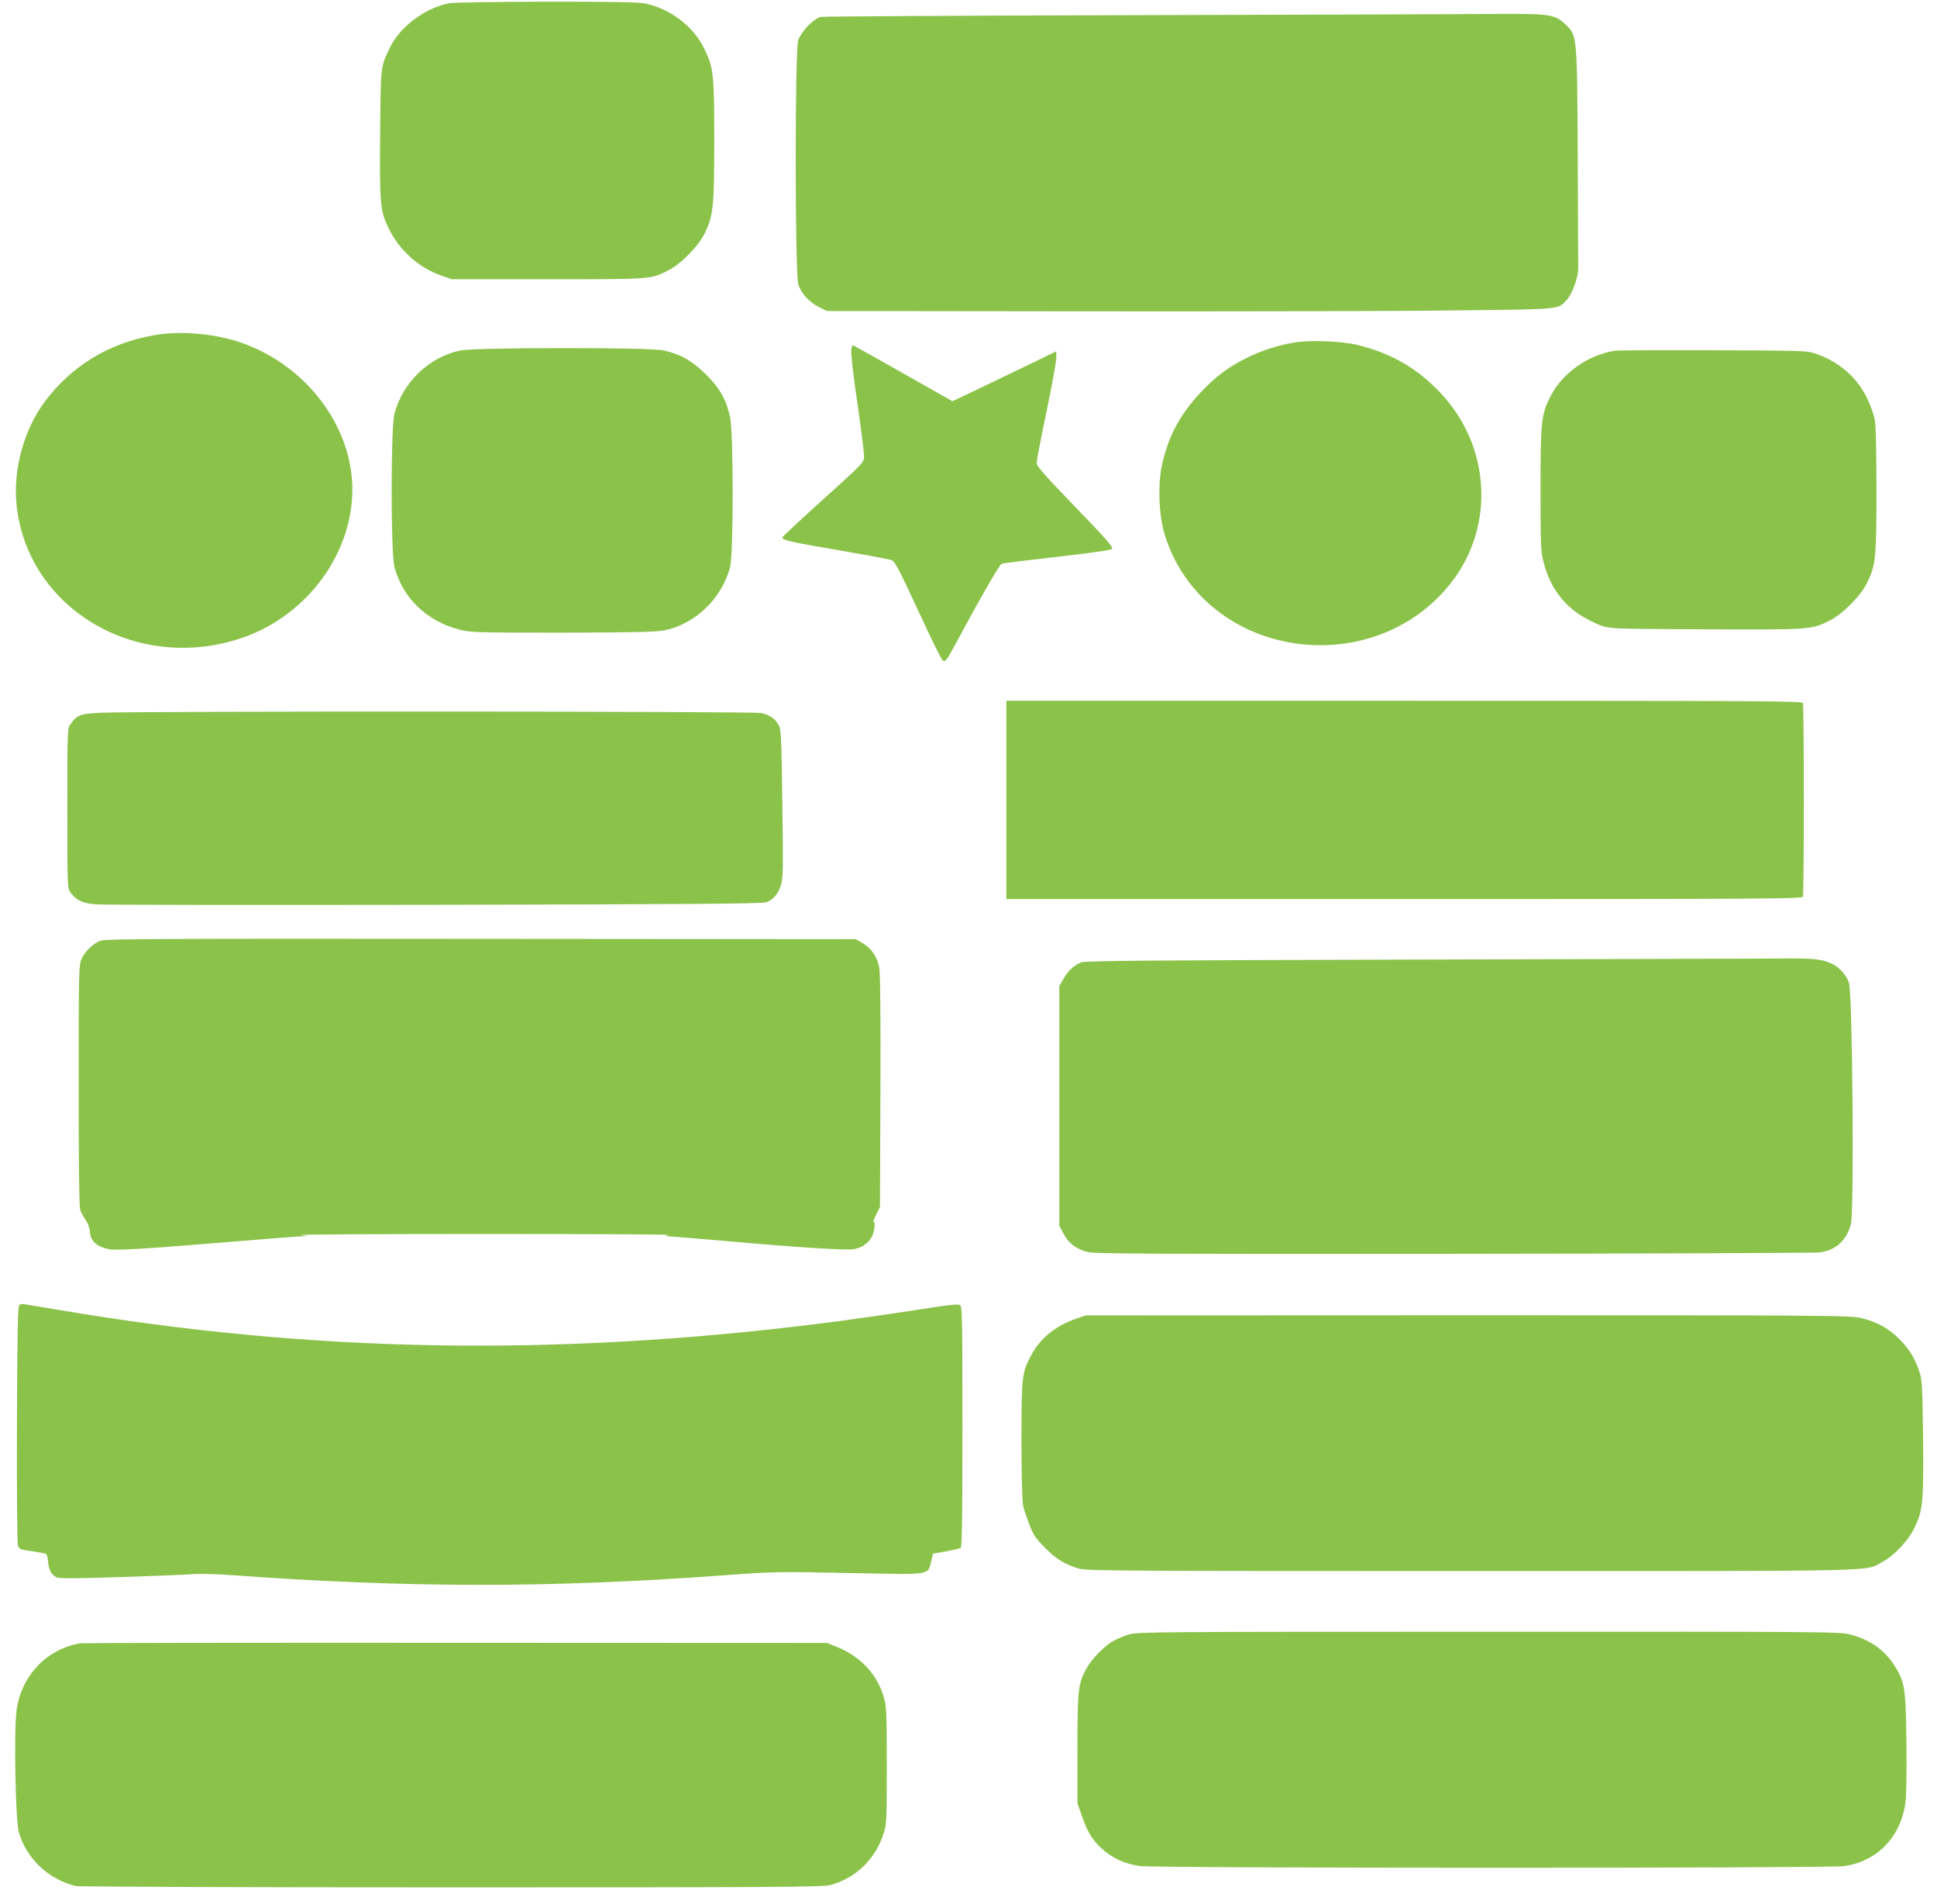
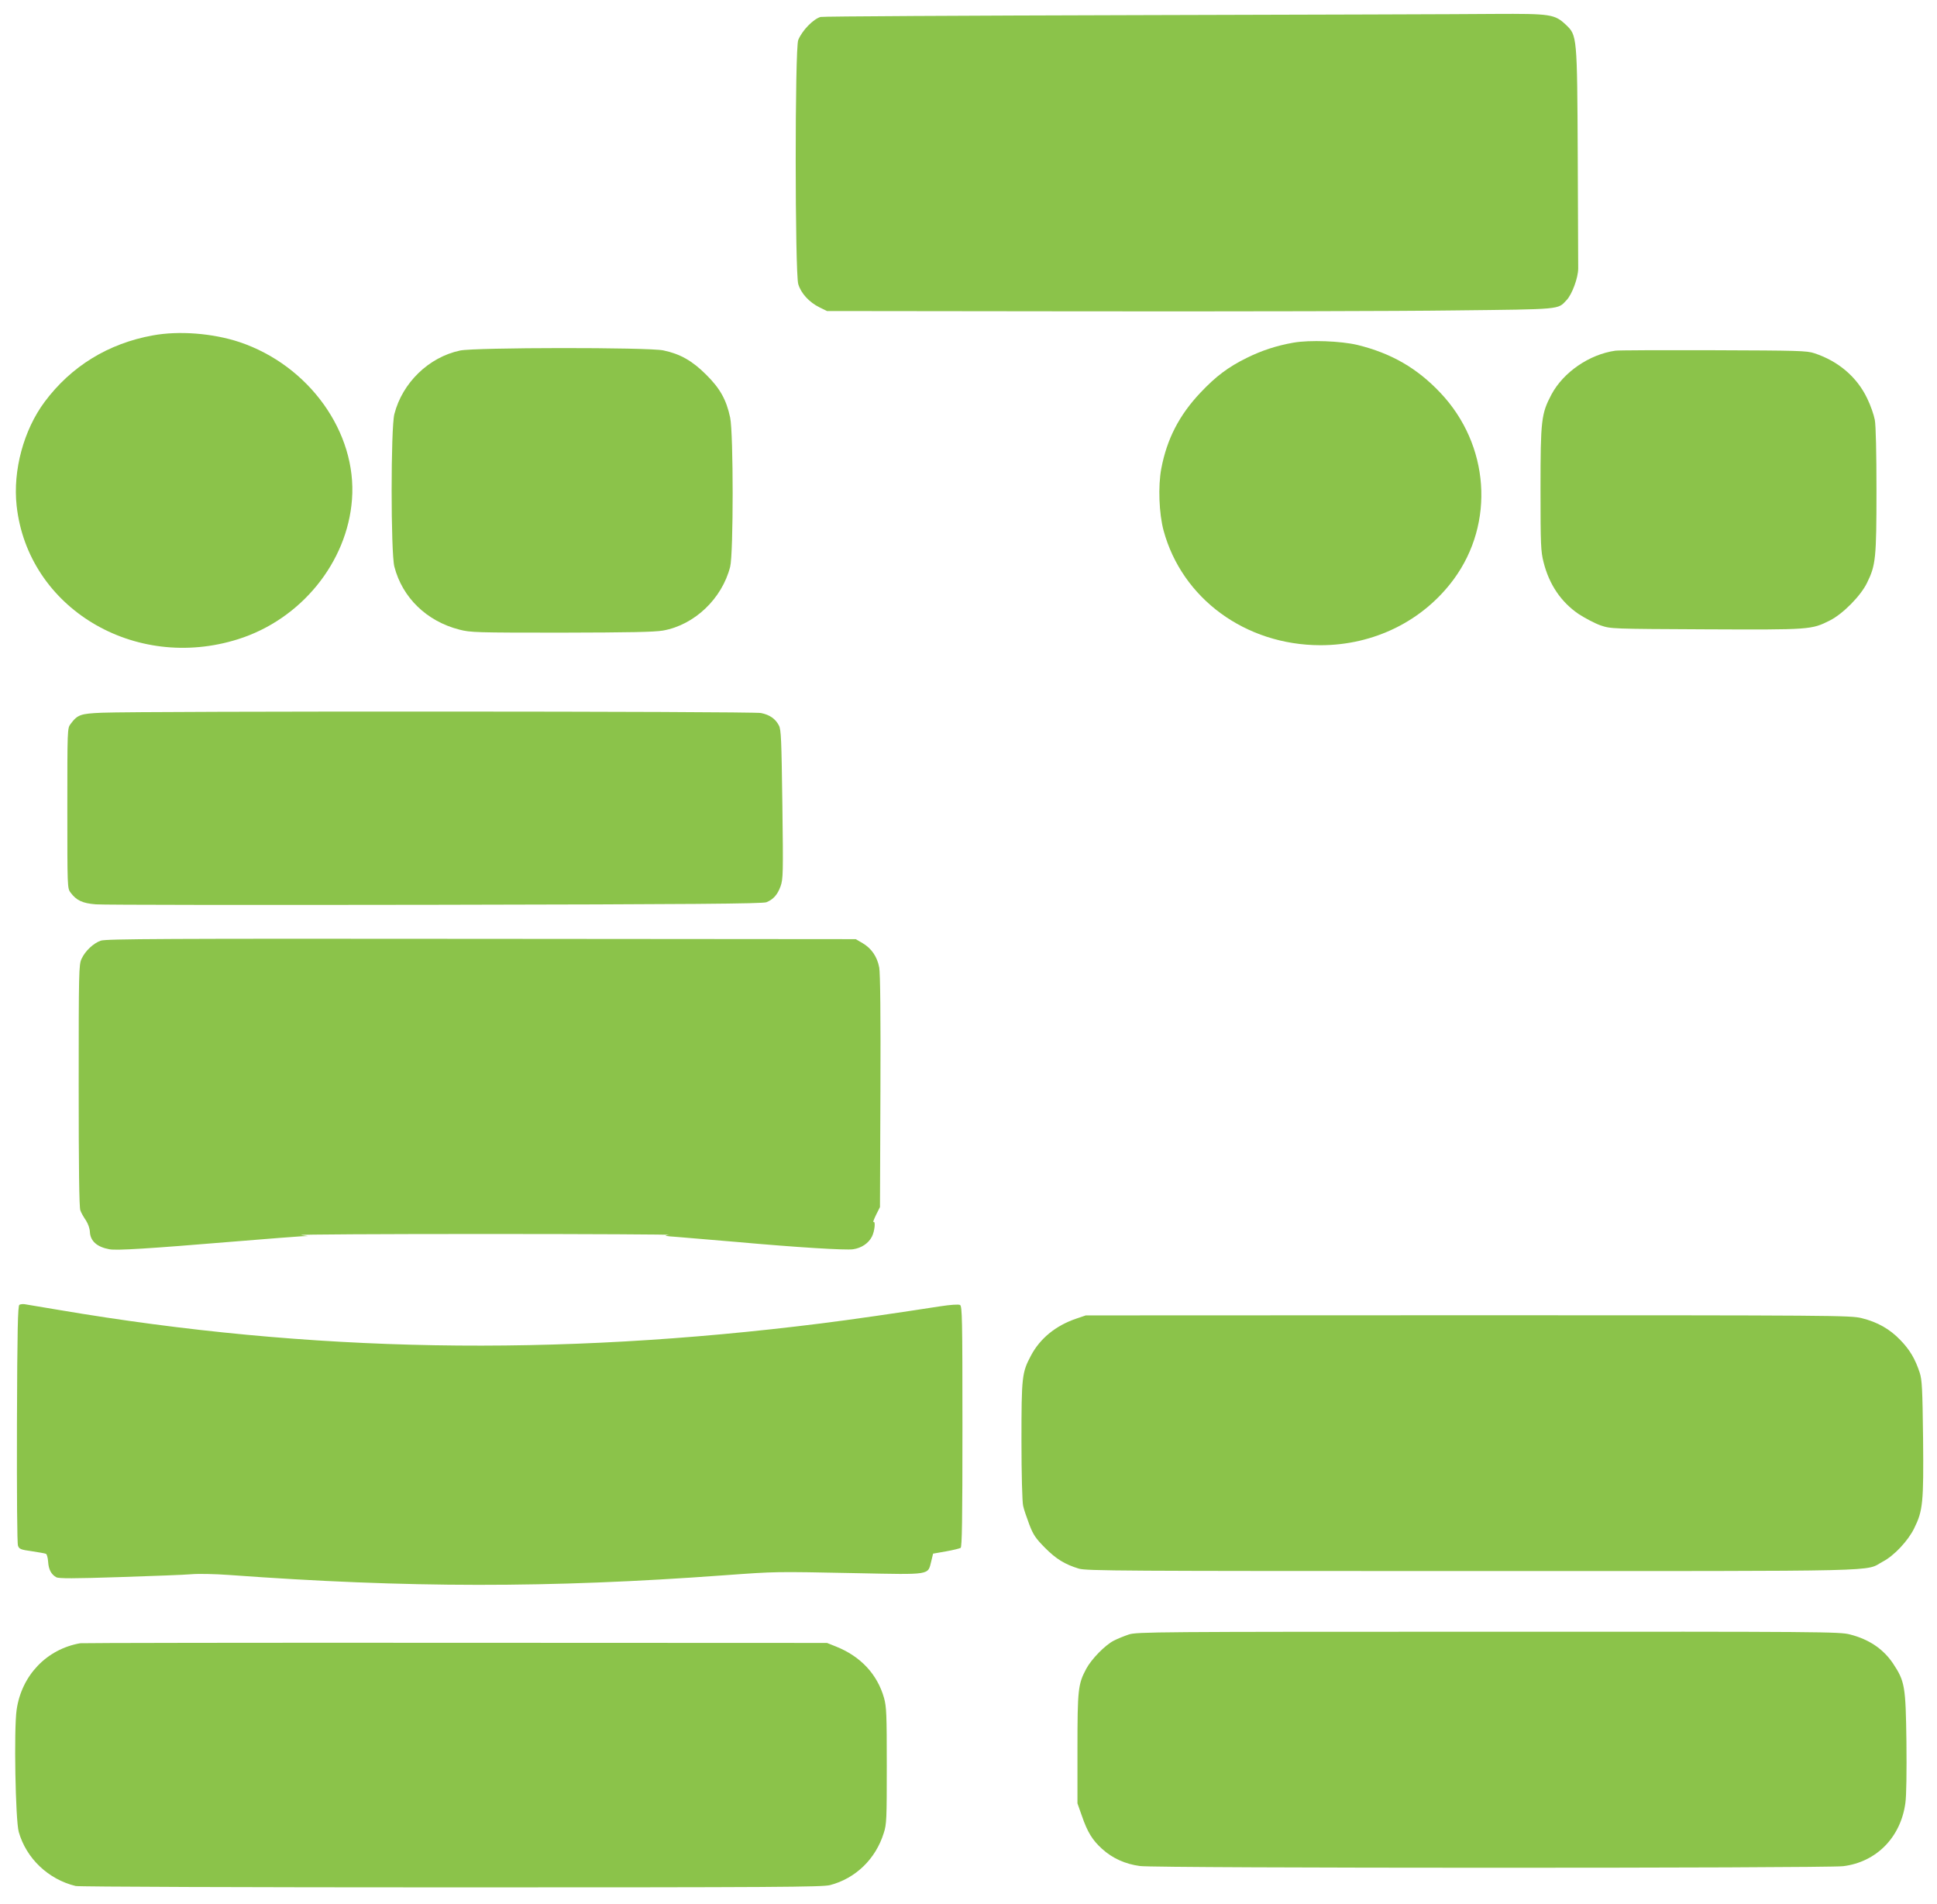
<svg xmlns="http://www.w3.org/2000/svg" version="1.0" width="1280pt" height="1258pt" viewBox="0 0 1280 1258" preserveAspectRatio="xMidYMid meet">
  <g transform="translate(0,1258) scale(0.1,-0.1)" fill="#8bc34a" stroke="none">
-     <path d="M2970 12559 c-161 -31 -325 -154 -392 -291 -64 -132 -62 -115 -66 -573 -4 -468 0 -509 58 -627 69 -142 200 -259 347 -309 l68 -24 635 0 c691 0 676 -1 795 58 85 42 202 162 244 249 55 117 61 175 61 611 0 441 -5 481 -67 607 -70 145 -222 261 -385 296 -49 10 -192 13 -658 13 -327 -1 -615 -5 -640 -10z" />
    <path d="M7500 12480 c-1130 -3 -2065 -8 -2078 -12 -49 -15 -121 -89 -147 -152 -23 -53 -22 -1538 0 -1613 18 -61 72 -120 141 -154 l49 -24 1745 -2 c960 -1 2040 1 2400 6 715 8 683 5 742 68 36 37 77 148 77 209 0 27 -1 360 -3 739 -4 801 -4 801 -79 872 -74 69 -100 73 -471 71 -177 -2 -1246 -5 -2376 -8z" />
-     <path d="M1010 10364 c-294 -53 -540 -204 -715 -439 -138 -185 -211 -453 -185 -687 74 -674 778 -1098 1464 -881 415 131 721 507 752 923 34 443 -284 886 -744 1040 -175 58 -399 76 -572 44z" />
+     <path d="M1010 10364 c-294 -53 -540 -204 -715 -439 -138 -185 -211 -453 -185 -687 74 -674 778 -1098 1464 -881 415 131 721 507 752 923 34 443 -284 886 -744 1040 -175 58 -399 76 -572 44" />
    <path d="M8547 10316 c-113 -20 -210 -52 -309 -101 -122 -60 -204 -122 -305 -229 -141 -149 -222 -307 -259 -502 -22 -117 -15 -297 15 -409 122 -450 541 -757 1036 -758 354 0 678 160 881 435 274 372 237 890 -88 1233 -154 163 -324 261 -548 316 -110 26 -315 34 -423 15z" />
-     <path d="M5625 10268 c-3 -19 14 -173 40 -347 25 -173 45 -333 45 -355 0 -41 -1 -42 -270 -285 -149 -134 -270 -247 -270 -252 0 -18 48 -29 370 -84 179 -31 337 -60 352 -66 22 -9 48 -59 174 -330 81 -176 154 -325 162 -331 18 -15 26 -5 89 112 167 311 288 520 302 525 9 4 173 24 366 46 227 26 354 44 363 52 10 11 -32 60 -243 278 -195 202 -255 270 -255 289 0 14 29 166 65 338 36 172 65 333 65 357 l0 44 -177 -86 c-98 -47 -252 -121 -343 -165 l-166 -79 -327 185 c-180 102 -330 186 -332 186 -2 0 -7 -15 -10 -32z" />
    <path d="M3040 10264 c-207 -44 -381 -213 -434 -420 -24 -92 -24 -916 0 -1008 53 -205 214 -361 430 -416 73 -19 112 -20 673 -20 459 1 614 4 673 14 207 37 389 210 443 421 22 87 22 880 0 986 -25 118 -67 193 -159 284 -91 91 -172 137 -283 160 -98 21 -1246 20 -1343 -1z" />
    <path d="M10675 10263 c-172 -24 -344 -142 -423 -290 -67 -127 -72 -168 -72 -623 0 -372 2 -413 20 -484 37 -148 116 -264 232 -343 43 -28 108 -62 145 -75 68 -23 71 -23 695 -26 692 -3 698 -3 821 59 85 43 204 163 245 249 57 116 62 161 62 611 0 245 -4 429 -11 465 -6 32 -28 97 -51 143 -67 140 -190 245 -348 297 -50 17 -106 18 -670 20 -338 1 -628 0 -645 -3z" />
-     <path d="M6650 7295 l0 -655 2629 0 c2388 0 2629 1 2635 16 8 20 8 1258 0 1278 -6 15 -247 16 -2635 16 l-2629 0 0 -655z" />
    <path d="M673 7871 c-142 -6 -161 -13 -207 -75 -21 -27 -21 -38 -21 -556 0 -521 0 -529 21 -557 39 -52 78 -71 167 -78 45 -4 1054 -5 2242 -3 1708 3 2166 7 2190 17 46 19 73 50 93 105 17 48 18 83 12 541 -6 429 -8 494 -23 522 -23 44 -60 70 -118 82 -52 12 -4092 13 -4356 2z" />
    <path d="M666 6365 c-49 -17 -103 -68 -127 -120 -18 -38 -19 -82 -19 -837 0 -535 3 -806 11 -825 5 -15 22 -45 36 -65 15 -23 26 -54 27 -77 3 -61 47 -100 129 -115 47 -9 256 4 811 50 231 19 438 35 460 36 l41 1 -45 7 c-25 4 522 7 1215 7 693 0 1240 -3 1215 -6 -38 -5 -28 -8 60 -14 58 -5 229 -19 380 -32 412 -37 728 -56 777 -49 56 8 103 40 125 84 18 35 25 105 10 96 -5 -3 3 18 17 47 l26 52 3 764 c2 494 -1 783 -8 819 -13 70 -51 126 -109 160 l-46 27 -2475 2 c-2088 2 -2481 0 -2514 -12z" />
-     <path d="M9340 6240 c-1724 -4 -2171 -8 -2194 -18 -53 -23 -86 -54 -116 -105 l-30 -52 0 -791 0 -792 28 -53 c33 -64 85 -103 162 -122 46 -11 462 -13 2419 -11 1300 1 2386 6 2415 9 107 15 176 76 207 186 22 77 11 1500 -12 1592 -11 44 -59 101 -103 124 -71 37 -125 43 -371 40 -132 -1 -1214 -4 -2405 -7z" />
    <path d="M128 3959 c-10 -7 -14 -157 -16 -788 -1 -472 1 -789 7 -804 8 -22 19 -26 91 -36 45 -7 87 -14 93 -17 7 -2 13 -26 15 -52 3 -52 21 -85 54 -103 17 -9 113 -9 418 1 217 7 431 15 475 19 45 4 154 2 250 -5 1177 -86 2114 -87 3270 -2 347 25 329 25 875 14 498 -10 470 -14 494 79 l12 50 85 15 c46 8 90 19 97 23 9 6 12 178 12 802 0 715 -2 795 -16 803 -10 5 -60 2 -132 -9 -270 -42 -600 -90 -787 -113 -1760 -221 -3372 -193 -5035 89 -113 19 -215 36 -227 38 -12 2 -28 0 -35 -4z" />
    <path d="M7110 3867 c-134 -46 -237 -130 -297 -243 -60 -113 -63 -138 -63 -564 0 -221 5 -404 11 -429 5 -24 24 -79 41 -124 26 -68 42 -91 102 -152 74 -75 133 -111 225 -139 50 -15 286 -16 2601 -16 2812 0 2585 -5 2713 63 73 38 166 137 206 219 58 117 63 169 59 593 -4 332 -7 387 -22 435 -30 91 -65 151 -128 216 -70 73 -151 119 -256 145 -74 18 -164 19 -2602 19 l-2525 -1 -65 -22z" />
    <path d="M7460 1781 c-30 -10 -75 -28 -100 -41 -57 -29 -148 -122 -182 -186 -54 -101 -58 -136 -58 -529 l0 -360 29 -82 c37 -108 70 -161 133 -218 69 -63 154 -101 251 -114 107 -15 4528 -15 4647 -1 219 27 380 190 411 417 7 50 9 203 7 405 -5 367 -10 399 -89 518 -64 95 -158 159 -284 191 -67 18 -177 19 -2390 18 -2196 0 -2323 -1 -2375 -18z" />
    <path d="M530 1723 c-222 -39 -387 -212 -420 -439 -19 -128 -8 -731 14 -808 50 -175 195 -313 376 -357 19 -5 1136 -9 2481 -9 2158 0 2452 2 2504 15 169 44 302 173 355 344 19 58 20 92 20 445 0 339 -2 389 -18 447 -44 156 -154 275 -317 340 l-60 24 -2455 1 c-1350 1 -2466 -1 -2480 -3z" />
  </g>
</svg>